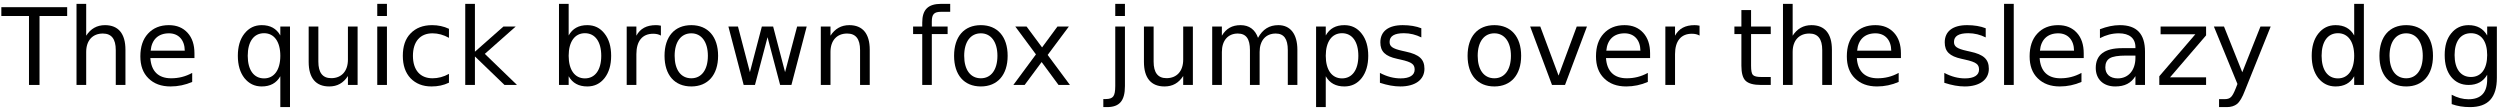
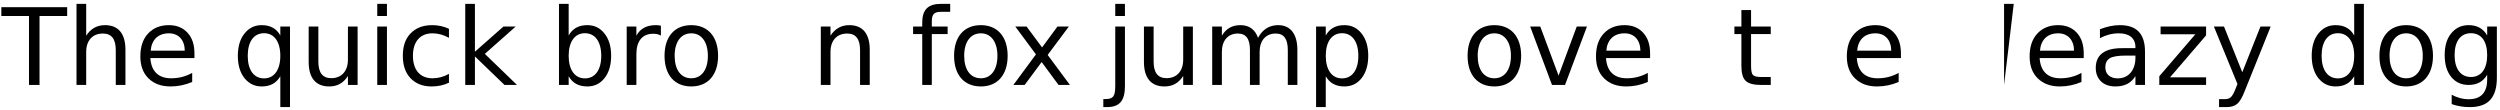
<svg xmlns="http://www.w3.org/2000/svg" width="908px" height="40px" viewBox="0 0 908 40" version="1.1">
  <g id="surface1">
    <path style=" stroke:none;fill-rule:nonzero;fill:rgb(0%,0%,0%);fill-opacity:1;" d="M 0.488 2.609 L 0.488 5.812 L 10.527 5.812 L 10.527 30.852 L 14.355 30.852 L 14.355 5.812 L 24.395 5.812 L 24.395 2.609 Z M 0.488 2.609 " />
    <path style=" stroke:none;fill-rule:nonzero;fill:rgb(0%,0%,0%);fill-opacity:1;" d="M 45.562 18.078 C 45.562 12.219 42.984 9.133 38.141 9.133 C 35.211 9.133 32.945 10.422 31.305 12.961 L 31.305 1.398 L 27.789 1.398 L 27.789 30.852 L 31.305 30.852 L 31.305 18.859 C 31.305 14.719 33.609 12.18 37.359 12.18 C 40.484 12.18 42.047 14.133 42.047 18.195 L 42.047 30.852 L 45.562 30.852 Z M 45.562 18.078 " />
    <path style=" stroke:none;fill-rule:nonzero;fill:rgb(0%,0%,0%);fill-opacity:1;" d="M 70.625 19.367 C 70.625 16.242 69.805 13.742 68.125 11.906 C 66.445 10.07 64.219 9.133 61.328 9.133 C 58.164 9.133 55.664 10.148 53.75 12.219 C 51.875 14.25 50.977 17.023 50.977 20.461 C 50.977 23.82 51.914 26.477 53.906 28.43 C 55.898 30.422 58.594 31.398 61.953 31.398 C 64.648 31.398 67.305 30.852 69.805 29.758 L 69.805 26.477 C 67.305 27.844 64.844 28.43 62.148 28.43 C 57.539 28.43 54.922 25.891 54.609 21.086 L 70.625 21.086 Z M 67.109 18.391 L 54.727 18.391 C 55.078 14.367 57.5 12.102 61.367 12.102 C 64.844 12.102 67.07 14.523 67.109 18.391 Z M 67.109 18.391 " />
    <path style=" stroke:none;fill-rule:nonzero;fill:rgb(0%,0%,0%);fill-opacity:1;" d="M 89.977 20.266 C 89.977 15.148 92.164 12.062 95.914 12.062 C 99.586 12.062 101.812 15.148 101.812 20.266 C 101.812 25.383 99.586 28.469 95.914 28.469 C 92.164 28.469 89.977 25.383 89.977 20.266 Z M 101.812 27.688 L 101.812 38.898 L 105.328 38.898 L 105.328 9.641 L 101.812 9.641 L 101.812 12.883 C 100.406 10.344 98.141 9.133 95.055 9.133 C 92.477 9.133 90.406 10.148 88.766 12.219 C 87.164 14.25 86.383 16.945 86.383 20.266 C 86.383 23.586 87.164 26.281 88.766 28.352 C 90.406 30.383 92.477 31.398 95.055 31.398 C 98.141 31.398 100.406 30.188 101.812 27.688 Z M 101.812 27.688 " />
    <path style=" stroke:none;fill-rule:nonzero;fill:rgb(0%,0%,0%);fill-opacity:1;" d="M 112.109 22.492 C 112.109 28.352 114.727 31.398 119.57 31.398 C 122.5 31.398 124.688 30.188 126.367 27.609 L 126.367 30.852 L 129.883 30.852 L 129.883 9.641 L 126.367 9.641 L 126.367 21.672 C 126.367 25.812 124.062 28.391 120.312 28.391 C 117.148 28.391 115.625 26.359 115.625 22.375 L 115.625 9.641 L 112.109 9.641 Z M 112.109 22.492 " />
    <path style=" stroke:none;fill-rule:nonzero;fill:rgb(0%,0%,0%);fill-opacity:1;" d="M 137.02 9.641 L 137.02 30.852 L 140.535 30.852 L 140.535 9.641 Z M 137.02 1.398 L 137.02 5.812 L 140.535 5.812 L 140.535 1.398 Z M 137.02 1.398 " />
    <path style=" stroke:none;fill-rule:nonzero;fill:rgb(0%,0%,0%);fill-opacity:1;" d="M 163.062 10.461 C 161.148 9.562 159.117 9.133 156.93 9.133 C 153.648 9.133 151.031 10.148 149.117 12.141 C 147.203 14.094 146.305 16.828 146.305 20.266 C 146.305 23.664 147.203 26.398 149.117 28.43 C 151.031 30.383 153.531 31.398 156.695 31.398 C 159.078 31.398 161.109 30.969 163.062 30.031 L 163.062 26.828 C 161.109 27.922 159.117 28.43 157.086 28.43 C 152.594 28.43 149.977 25.422 149.977 20.266 C 149.977 15.109 152.594 12.102 157.086 12.102 C 159.117 12.102 161.109 12.648 163.062 13.742 Z M 163.062 10.461 " />
    <path style=" stroke:none;fill-rule:nonzero;fill:rgb(0%,0%,0%);fill-opacity:1;" d="M 168.977 1.398 L 168.977 30.852 L 172.492 30.852 L 172.492 20.5 L 183.234 30.852 L 187.766 30.852 L 176.086 19.562 L 187.297 9.641 L 182.844 9.641 L 172.492 18.781 L 172.492 1.398 Z M 168.977 1.398 " />
    <path style=" stroke:none;fill-rule:nonzero;fill:rgb(0%,0%,0%);fill-opacity:1;" d="M 218.375 20.266 C 218.375 25.383 216.148 28.469 212.438 28.469 C 208.766 28.469 206.539 25.383 206.539 20.266 C 206.539 15.148 208.766 12.062 212.438 12.062 C 216.148 12.062 218.375 15.148 218.375 20.266 Z M 206.539 12.883 L 206.539 1.398 L 203.023 1.398 L 203.023 30.852 L 206.539 30.852 L 206.539 27.688 C 207.945 30.188 210.211 31.398 213.297 31.398 C 215.914 31.398 217.984 30.383 219.586 28.352 C 221.188 26.281 221.969 23.586 221.969 20.266 C 221.969 16.945 221.188 14.25 219.586 12.219 C 217.984 10.148 215.914 9.133 213.297 9.133 C 210.211 9.133 207.945 10.344 206.539 12.883 Z M 206.539 12.883 " />
    <path style=" stroke:none;fill-rule:nonzero;fill:rgb(0%,0%,0%);fill-opacity:1;" d="M 240.039 12.922 L 240.039 9.328 C 239.297 9.172 238.75 9.133 238.242 9.133 C 234.883 9.133 232.539 10.344 231.133 12.961 L 231.133 9.641 L 227.617 9.641 L 227.617 30.852 L 231.133 30.852 L 231.133 19.68 C 231.133 14.875 233.32 12.258 237.227 12.258 C 238.32 12.258 239.258 12.453 240.039 12.922 Z M 240.039 12.922 " />
    <path style=" stroke:none;fill-rule:nonzero;fill:rgb(0%,0%,0%);fill-opacity:1;" d="M 251.086 12.102 C 254.797 12.102 257.102 15.266 257.102 20.266 C 257.102 25.344 254.797 28.43 251.086 28.43 C 247.297 28.43 245.031 25.344 245.031 20.266 C 245.031 15.188 247.336 12.102 251.086 12.102 Z M 251.086 9.133 C 244.992 9.133 241.359 13.312 241.359 20.266 C 241.359 27.219 244.992 31.398 251.086 31.398 C 257.102 31.398 260.812 27.219 260.812 20.266 C 260.812 13.312 257.102 9.133 251.086 9.133 Z M 251.086 9.133 " />
-     <path style=" stroke:none;fill-rule:nonzero;fill:rgb(0%,0%,0%);fill-opacity:1;" d="M 264.555 9.641 L 270.102 30.852 L 274.203 30.852 L 278.773 13.508 L 283.344 30.852 L 287.445 30.852 L 292.992 9.641 L 289.516 9.641 L 285.141 26.203 L 280.805 9.641 L 276.703 9.641 L 272.367 26.203 L 268.031 9.641 Z M 264.555 9.641 " />
    <path style=" stroke:none;fill-rule:nonzero;fill:rgb(0%,0%,0%);fill-opacity:1;" d="M 315.891 18.078 C 315.891 12.219 313.312 9.133 308.469 9.133 C 305.539 9.133 303.273 10.422 301.633 12.961 L 301.633 9.641 L 298.117 9.641 L 298.117 30.852 L 301.633 30.852 L 301.633 18.859 C 301.633 14.719 303.938 12.18 307.688 12.18 C 310.812 12.18 312.375 14.133 312.375 18.195 L 312.375 30.852 L 315.891 30.852 Z M 315.891 18.078 " />
    <path style=" stroke:none;fill-rule:nonzero;fill:rgb(0%,0%,0%);fill-opacity:1;" d="M 345.113 1.398 L 341.832 1.398 C 337.066 1.398 334.957 3.508 334.957 8.195 L 334.957 9.641 L 331.637 9.641 L 331.637 12.375 L 334.957 12.375 L 334.957 30.852 L 338.434 30.852 L 338.434 12.375 L 344.176 12.375 L 344.176 9.641 L 338.434 9.641 L 338.434 7.805 C 338.434 5.148 339.293 4.289 341.793 4.289 L 345.113 4.289 Z M 345.113 1.398 " />
    <path style=" stroke:none;fill-rule:nonzero;fill:rgb(0%,0%,0%);fill-opacity:1;" d="M 356.25 12.102 C 359.961 12.102 362.266 15.266 362.266 20.266 C 362.266 25.344 359.961 28.43 356.25 28.43 C 352.461 28.43 350.195 25.344 350.195 20.266 C 350.195 15.188 352.5 12.102 356.25 12.102 Z M 356.25 9.133 C 350.156 9.133 346.523 13.312 346.523 20.266 C 346.523 27.219 350.156 31.398 356.25 31.398 C 362.266 31.398 365.977 27.219 365.977 20.266 C 365.977 13.312 362.266 9.133 356.25 9.133 Z M 356.25 9.133 " />
    <path style=" stroke:none;fill-rule:nonzero;fill:rgb(0%,0%,0%);fill-opacity:1;" d="M 388.207 9.641 L 384.066 9.641 L 378.48 17.219 L 372.855 9.641 L 368.754 9.641 L 376.254 19.758 L 368.051 30.852 L 372.152 30.852 L 378.324 22.531 L 384.457 30.852 L 388.598 30.852 L 380.512 19.953 Z M 388.207 9.641 " />
    <path style=" stroke:none;fill-rule:nonzero;fill:rgb(0%,0%,0%);fill-opacity:1;" d="M 405.062 9.641 L 405.062 31.242 C 405.062 33.156 404.828 34.406 404.32 35.031 C 403.852 35.656 402.992 35.969 401.664 35.969 L 400.727 35.969 L 400.727 38.898 L 402.055 38.898 C 406.586 38.898 408.578 36.633 408.578 31.242 L 408.578 9.641 Z M 405.062 1.398 L 405.062 5.812 L 408.578 5.812 L 408.578 1.398 Z M 405.062 1.398 " />
    <path style=" stroke:none;fill-rule:nonzero;fill:rgb(0%,0%,0%);fill-opacity:1;" d="M 415.48 22.492 C 415.48 28.352 418.098 31.398 422.941 31.398 C 425.871 31.398 428.059 30.188 429.738 27.609 L 429.738 30.852 L 433.254 30.852 L 433.254 9.641 L 429.738 9.641 L 429.738 21.672 C 429.738 25.812 427.434 28.391 423.684 28.391 C 420.52 28.391 418.996 26.359 418.996 22.375 L 418.996 9.641 L 415.48 9.641 Z M 415.48 22.492 " />
    <path style=" stroke:none;fill-rule:nonzero;fill:rgb(0%,0%,0%);fill-opacity:1;" d="M 456.91 13.742 C 455.855 10.734 453.707 9.133 450.582 9.133 C 447.535 9.133 445.348 10.344 443.785 12.961 L 443.785 9.641 L 440.27 9.641 L 440.27 30.852 L 443.785 30.852 L 443.785 18.859 C 443.785 14.719 446.012 12.18 449.566 12.18 C 452.574 12.18 453.98 14.094 453.98 18.195 L 453.98 30.852 L 457.496 30.852 L 457.496 18.859 C 457.496 14.719 459.723 12.18 463.355 12.18 C 466.285 12.18 467.73 14.094 467.73 18.195 L 467.73 30.852 L 471.207 30.852 L 471.207 18.078 C 471.207 12.375 468.668 9.133 464.293 9.133 C 461.012 9.133 458.629 10.617 456.91 13.742 Z M 456.91 13.742 " />
    <path style=" stroke:none;fill-rule:nonzero;fill:rgb(0%,0%,0%);fill-opacity:1;" d="M 481.516 27.688 C 482.922 30.188 485.188 31.398 488.273 31.398 C 490.891 31.398 492.961 30.383 494.562 28.352 C 496.164 26.281 496.945 23.586 496.945 20.266 C 496.945 16.945 496.164 14.25 494.562 12.219 C 492.961 10.148 490.891 9.133 488.273 9.133 C 485.188 9.133 482.922 10.344 481.516 12.883 L 481.516 9.641 L 478 9.641 L 478 38.898 L 481.516 38.898 Z M 493.352 20.266 C 493.352 25.383 491.125 28.469 487.414 28.469 C 483.742 28.469 481.516 25.383 481.516 20.266 C 481.516 15.148 483.742 12.062 487.414 12.062 C 491.125 12.062 493.352 15.148 493.352 20.266 Z M 493.352 20.266 " />
-     <path style=" stroke:none;fill-rule:nonzero;fill:rgb(0%,0%,0%);fill-opacity:1;" d="M 516.227 10.266 C 514.352 9.523 512.047 9.133 509.469 9.133 C 504.234 9.133 501.344 11.398 501.344 15.383 C 501.344 18.703 503.102 20.422 507.438 21.359 L 508.648 21.633 C 510.836 22.102 512.203 22.609 512.828 23.117 C 513.492 23.586 513.805 24.289 513.805 25.266 C 513.805 27.336 511.969 28.469 508.688 28.469 C 506.266 28.469 503.766 27.844 501.188 26.477 L 501.188 30.07 C 503.922 30.969 506.344 31.398 508.609 31.398 C 514.078 31.398 517.359 28.898 517.359 24.992 C 517.359 21.555 515.523 19.797 510.562 18.742 L 509.352 18.469 C 505.641 17.648 504.703 16.828 504.703 15.227 C 504.703 13.117 506.422 12.062 509.898 12.062 C 512.164 12.062 514.273 12.609 516.227 13.586 Z M 516.227 10.266 " />
    <path style=" stroke:none;fill-rule:nonzero;fill:rgb(0%,0%,0%);fill-opacity:1;" d="M 542.754 12.102 C 546.465 12.102 548.77 15.266 548.77 20.266 C 548.77 25.344 546.465 28.43 542.754 28.43 C 538.965 28.43 536.699 25.344 536.699 20.266 C 536.699 15.188 539.004 12.102 542.754 12.102 Z M 542.754 9.133 C 536.66 9.133 533.027 13.312 533.027 20.266 C 533.027 27.219 536.66 31.398 542.754 31.398 C 548.77 31.398 552.48 27.219 552.48 20.266 C 552.48 13.312 548.77 9.133 542.754 9.133 Z M 542.754 9.133 " />
    <path style=" stroke:none;fill-rule:nonzero;fill:rgb(0%,0%,0%);fill-opacity:1;" d="M 555.758 9.641 L 563.688 30.852 L 568.414 30.852 L 576.383 9.641 L 572.672 9.641 L 566.07 27.453 L 559.43 9.641 Z M 555.758 9.641 " />
    <path style=" stroke:none;fill-rule:nonzero;fill:rgb(0%,0%,0%);fill-opacity:1;" d="M 599.312 19.367 C 599.312 16.242 598.492 13.742 596.812 11.906 C 595.133 10.07 592.906 9.133 590.016 9.133 C 586.852 9.133 584.352 10.148 582.438 12.219 C 580.562 14.25 579.664 17.023 579.664 20.461 C 579.664 23.82 580.602 26.477 582.594 28.43 C 584.586 30.422 587.281 31.398 590.641 31.398 C 593.336 31.398 595.992 30.852 598.492 29.758 L 598.492 26.477 C 595.992 27.844 593.531 28.43 590.836 28.43 C 586.227 28.43 583.609 25.891 583.297 21.086 L 599.312 21.086 Z M 595.797 18.391 L 583.414 18.391 C 583.766 14.367 586.188 12.102 590.055 12.102 C 593.531 12.102 595.758 14.523 595.797 18.391 Z M 595.797 18.391 " />
-     <path style=" stroke:none;fill-rule:nonzero;fill:rgb(0%,0%,0%);fill-opacity:1;" d="M 617.277 12.922 L 617.277 9.328 C 616.535 9.172 615.988 9.133 615.48 9.133 C 612.121 9.133 609.777 10.344 608.371 12.961 L 608.371 9.641 L 604.855 9.641 L 604.855 30.852 L 608.371 30.852 L 608.371 19.68 C 608.371 14.875 610.559 12.258 614.465 12.258 C 615.559 12.258 616.496 12.453 617.277 12.922 Z M 617.277 12.922 " />
    <path style=" stroke:none;fill-rule:nonzero;fill:rgb(0%,0%,0%);fill-opacity:1;" d="M 635.988 3.664 L 632.473 3.664 L 632.473 9.641 L 629.934 9.641 L 629.934 12.375 L 632.473 12.375 L 632.473 23.859 C 632.473 26.516 632.98 28.352 633.996 29.328 C 635.051 30.344 636.887 30.852 639.582 30.852 L 643.137 30.852 L 643.137 27.961 L 639.582 27.961 C 638.137 27.961 637.16 27.727 636.652 27.219 C 636.184 26.711 635.988 25.617 635.988 23.859 L 635.988 12.375 L 643.137 12.375 L 643.137 9.641 L 635.988 9.641 Z M 635.988 3.664 " />
-     <path style=" stroke:none;fill-rule:nonzero;fill:rgb(0%,0%,0%);fill-opacity:1;" d="M 665.352 18.078 C 665.352 12.219 662.773 9.133 657.93 9.133 C 655 9.133 652.734 10.422 651.094 12.961 L 651.094 1.398 L 647.578 1.398 L 647.578 30.852 L 651.094 30.852 L 651.094 18.859 C 651.094 14.719 653.398 12.18 657.148 12.18 C 660.273 12.18 661.836 14.133 661.836 18.195 L 661.836 30.852 L 665.352 30.852 Z M 665.352 18.078 " />
    <path style=" stroke:none;fill-rule:nonzero;fill:rgb(0%,0%,0%);fill-opacity:1;" d="M 690.418 19.367 C 690.418 16.242 689.598 13.742 687.918 11.906 C 686.238 10.07 684.012 9.133 681.121 9.133 C 677.957 9.133 675.457 10.148 673.543 12.219 C 671.668 14.25 670.77 17.023 670.77 20.461 C 670.77 23.82 671.707 26.477 673.699 28.43 C 675.691 30.422 678.387 31.398 681.746 31.398 C 684.441 31.398 687.098 30.852 689.598 29.758 L 689.598 26.477 C 687.098 27.844 684.637 28.43 681.941 28.43 C 677.332 28.43 674.715 25.891 674.402 21.086 L 690.418 21.086 Z M 686.902 18.391 L 674.52 18.391 C 674.871 14.367 677.293 12.102 681.16 12.102 C 684.637 12.102 686.863 14.523 686.902 18.391 Z M 686.902 18.391 " />
-     <path style=" stroke:none;fill-rule:nonzero;fill:rgb(0%,0%,0%);fill-opacity:1;" d="M 721.211 10.266 C 719.336 9.523 717.031 9.133 714.453 9.133 C 709.219 9.133 706.328 11.398 706.328 15.383 C 706.328 18.703 708.086 20.422 712.422 21.359 L 713.633 21.633 C 715.82 22.102 717.188 22.609 717.812 23.117 C 718.477 23.586 718.789 24.289 718.789 25.266 C 718.789 27.336 716.953 28.469 713.672 28.469 C 711.25 28.469 708.75 27.844 706.172 26.477 L 706.172 30.07 C 708.906 30.969 711.328 31.398 713.594 31.398 C 719.062 31.398 722.344 28.898 722.344 24.992 C 722.344 21.555 720.508 19.797 715.547 18.742 L 714.336 18.469 C 710.625 17.648 709.688 16.828 709.688 15.227 C 709.688 13.117 711.406 12.062 714.883 12.062 C 717.148 12.062 719.258 12.609 721.211 13.586 Z M 721.211 10.266 " />
-     <path style=" stroke:none;fill-rule:nonzero;fill:rgb(0%,0%,0%);fill-opacity:1;" d="M 727.875 1.398 L 727.875 30.852 L 731.391 30.852 L 731.391 1.398 Z M 727.875 1.398 " />
+     <path style=" stroke:none;fill-rule:nonzero;fill:rgb(0%,0%,0%);fill-opacity:1;" d="M 727.875 1.398 L 727.875 30.852 L 731.391 1.398 Z M 727.875 1.398 " />
    <path style=" stroke:none;fill-rule:nonzero;fill:rgb(0%,0%,0%);fill-opacity:1;" d="M 756.809 19.367 C 756.809 16.242 755.988 13.742 754.309 11.906 C 752.629 10.07 750.402 9.133 747.512 9.133 C 744.348 9.133 741.848 10.148 739.934 12.219 C 738.059 14.25 737.16 17.023 737.16 20.461 C 737.16 23.82 738.098 26.477 740.09 28.43 C 742.082 30.422 744.777 31.398 748.137 31.398 C 750.832 31.398 753.488 30.852 755.988 29.758 L 755.988 26.477 C 753.488 27.844 751.027 28.43 748.332 28.43 C 743.723 28.43 741.105 25.891 740.793 21.086 L 756.809 21.086 Z M 753.293 18.391 L 740.91 18.391 C 741.262 14.367 743.684 12.102 747.551 12.102 C 751.027 12.102 753.254 14.523 753.293 18.391 Z M 753.293 18.391 " />
    <path style=" stroke:none;fill-rule:nonzero;fill:rgb(0%,0%,0%);fill-opacity:1;" d="M 772.113 20.188 L 775.59 20.188 L 775.59 20.969 C 775.59 25.5 773.051 28.469 769.184 28.469 C 766.371 28.469 764.652 26.945 764.652 24.445 C 764.652 22.922 765.199 21.828 766.254 21.164 C 767.348 20.5 769.301 20.188 772.113 20.188 Z M 779.066 18.742 C 779.066 12.297 776.059 9.133 769.926 9.133 C 767.621 9.133 765.238 9.641 762.699 10.617 L 762.699 13.859 C 764.848 12.727 767.113 12.102 769.574 12.102 C 773.402 12.102 775.59 13.898 775.59 17.141 L 775.59 17.492 L 770.707 17.492 C 764.379 17.492 761.176 19.914 761.176 24.68 C 761.176 28.742 763.91 31.398 768.246 31.398 C 771.684 31.398 773.988 30.227 775.59 27.648 L 775.59 30.852 L 779.066 30.852 Z M 779.066 18.742 " />
    <path style=" stroke:none;fill-rule:nonzero;fill:rgb(0%,0%,0%);fill-opacity:1;" d="M 784.727 9.641 L 784.727 12.453 L 797.344 12.453 L 784.258 27.688 L 784.258 30.852 L 801.25 30.852 L 801.25 28.078 L 788.164 28.078 L 801.25 12.844 L 801.25 9.641 Z M 784.727 9.641 " />
    <path style=" stroke:none;fill-rule:nonzero;fill:rgb(0%,0%,0%);fill-opacity:1;" d="M 815.375 32.844 L 824.711 9.641 L 821 9.641 L 814.398 26.242 L 807.758 9.641 L 804.086 9.641 L 812.641 30.5 L 812.016 32.102 C 811.352 33.781 810.766 34.875 810.219 35.305 C 809.75 35.773 809.008 36.008 808.031 36.008 L 805.961 36.008 L 805.961 38.898 L 808.773 38.898 C 810.297 38.898 811.547 38.508 812.484 37.766 C 813.461 36.984 814.438 35.344 815.375 32.844 Z M 815.375 32.844 " />
    <path style=" stroke:none;fill-rule:nonzero;fill:rgb(0%,0%,0%);fill-opacity:1;" d="M 855.043 12.883 C 853.637 10.344 851.371 9.133 848.285 9.133 C 845.707 9.133 843.637 10.148 841.996 12.219 C 840.395 14.25 839.613 16.945 839.613 20.266 C 839.613 23.586 840.395 26.281 841.996 28.352 C 843.637 30.383 845.707 31.398 848.285 31.398 C 851.371 31.398 853.637 30.188 855.043 27.688 L 855.043 30.852 L 858.559 30.852 L 858.559 1.398 L 855.043 1.398 Z M 843.207 20.266 C 843.207 15.148 845.395 12.062 849.145 12.062 C 852.816 12.062 855.043 15.148 855.043 20.266 C 855.043 25.383 852.816 28.469 849.145 28.469 C 845.395 28.469 843.207 25.383 843.207 20.266 Z M 843.207 20.266 " />
    <path style=" stroke:none;fill-rule:nonzero;fill:rgb(0%,0%,0%);fill-opacity:1;" d="M 873.934 12.102 C 877.645 12.102 879.949 15.266 879.949 20.266 C 879.949 25.344 877.645 28.43 873.934 28.43 C 870.145 28.43 867.879 25.344 867.879 20.266 C 867.879 15.188 870.184 12.102 873.934 12.102 Z M 873.934 9.133 C 867.84 9.133 864.207 13.312 864.207 20.266 C 864.207 27.219 867.84 31.398 873.934 31.398 C 879.949 31.398 883.66 27.219 883.66 20.266 C 883.66 13.312 879.949 9.133 873.934 9.133 Z M 873.934 9.133 " />
    <path style=" stroke:none;fill-rule:nonzero;fill:rgb(0%,0%,0%);fill-opacity:1;" d="M 903.344 19.992 C 903.344 24.992 901.195 27.961 897.445 27.961 C 893.695 27.961 891.508 24.992 891.508 19.992 C 891.508 14.992 893.695 12.062 897.445 12.062 C 901.195 12.062 903.344 14.992 903.344 19.992 Z M 906.859 28.234 L 906.859 9.641 L 903.344 9.641 L 903.344 12.883 C 901.938 10.383 899.672 9.133 896.586 9.133 C 893.969 9.133 891.859 10.148 890.258 12.141 C 888.656 14.094 887.914 16.711 887.914 19.992 C 887.914 23.312 888.656 25.93 890.258 27.922 C 891.859 29.875 893.969 30.852 896.586 30.852 C 899.672 30.852 901.938 29.602 903.344 27.141 L 903.344 28.82 C 903.344 33.664 901.078 36.047 896.547 36.047 C 894.477 36.047 892.523 35.5 890.453 34.406 L 890.453 37.805 C 892.523 38.547 894.633 38.898 897.094 38.898 C 903.695 38.898 906.859 35.461 906.859 28.234 Z M 906.859 28.234 " />
  </g>
</svg>